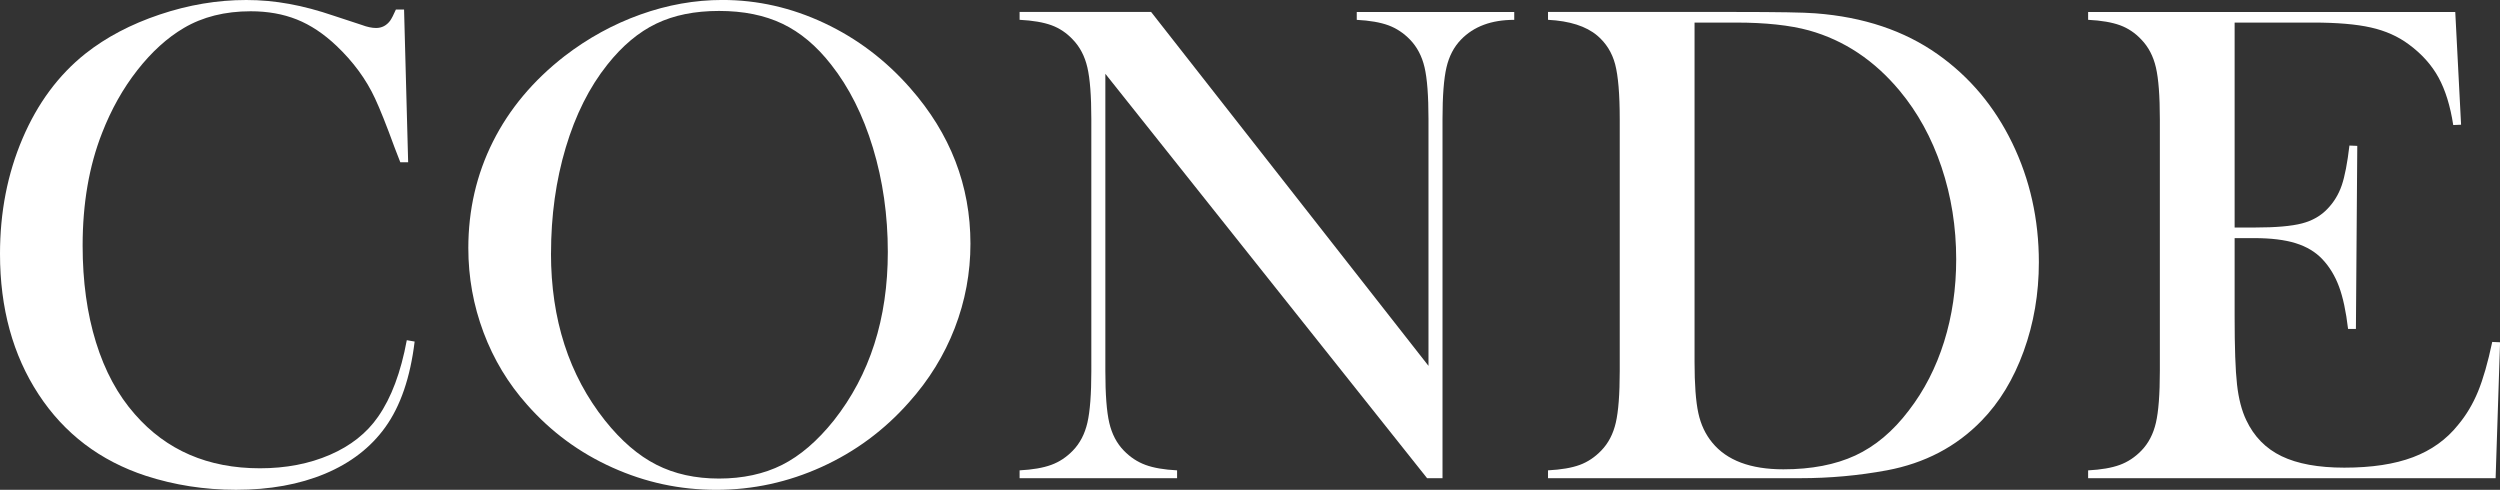
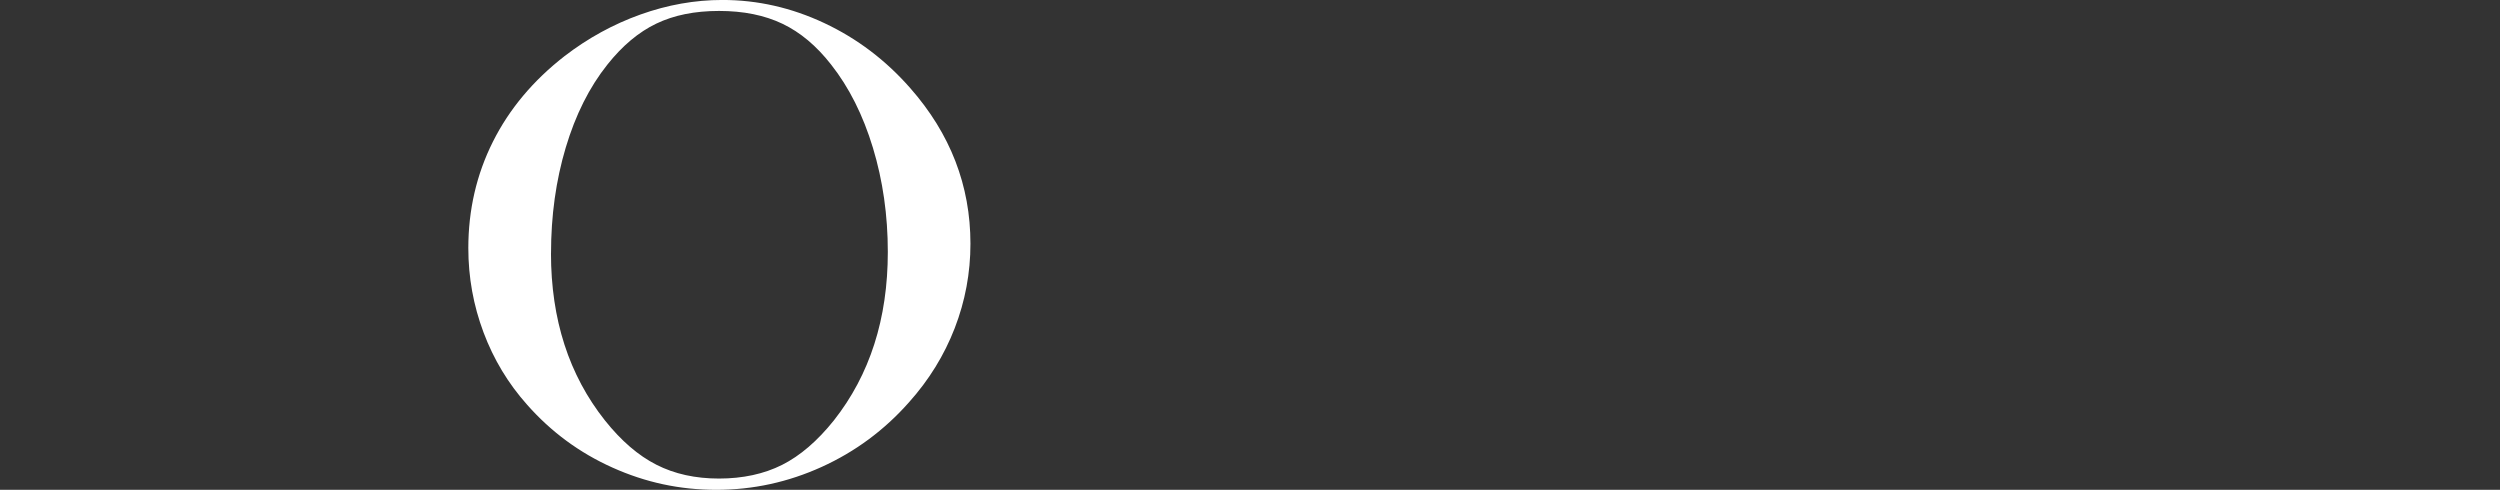
<svg xmlns="http://www.w3.org/2000/svg" id="Capa_2" data-name="Capa 2" viewBox="0 0 678.97 133.03">
  <rect x="0" y="0" width="678.97" height="133.03" fill="#333333" stroke="none" />
  <defs>
    <style>
      .cls-1 {
        fill: #fff;
      }
    </style>
  </defs>
  <g id="Capa_1-2" data-name="Capa 1">
-     <path class="cls-1" d="M109.74,2.6l1.11,41.47h-2.13c-.68-1.79-1.21-3.15-1.58-4.08-2.17-5.94-3.93-10.36-5.29-13.27-2.41-5.19-5.91-9.96-10.48-14.29-3.46-3.28-7.05-5.66-10.76-7.14-3.71-1.48-7.89-2.23-12.52-2.23-6.99,0-13.05,1.52-18.18,4.55-4.51,2.66-8.72,6.48-12.62,11.46-3.9,4.98-7.08,10.65-9.56,17.02-3.53,8.97-5.29,19.17-5.29,30.61,0,9.71,1.21,18.46,3.62,26.25,2.41,7.79,5.94,14.32,10.58,19.57,8.53,9.77,19.85,14.66,33.95,14.66,7.05,0,13.39-1.22,19.02-3.66,5.63-2.44,9.99-5.89,13.08-10.35,3.58-5.13,6.18-12.06,7.79-20.78l2.13.37c-1.18,9.77-3.84,17.53-7.98,23.28-3.96,5.51-9.42,9.71-16.37,12.62-6.96,2.91-15.01,4.36-24.17,4.36-8.53,0-16.7-1.27-24.49-3.8-12.43-4.08-22.14-11.46-29.13-22.13C3.49,96.43,0,83.71,0,68.93c0-11.32,2.04-21.76,6.12-31.31,4.08-9.56,9.77-17.24,17.07-23.05,5.63-4.45,12.35-7.99,20.18-10.62C51.19,1.32,59.03,0,66.88,0s15.4,1.42,23.75,4.27l7.61,2.5c1.48.56,2.78.83,3.9.83,1.55,0,2.81-.65,3.8-1.95.43-.62.96-1.64,1.58-3.06h2.23Z" />
    <path class="cls-1" d="M127.19,67.4c0-10.4,2.23-20.04,6.68-28.92,4.45-8.88,10.95-16.63,19.48-23.26,6.37-4.89,13.23-8.65,20.59-11.28,7.36-2.63,14.78-3.95,22.27-3.95,9.52,0,18.74,2.09,27.64,6.27,8.91,4.18,16.7,10.07,23.38,17.69,10.89,12.38,16.33,26.46,16.33,42.24,0,7.92-1.42,15.57-4.27,22.93-2.85,7.36-6.99,14.08-12.43,20.15-6.68,7.55-14.58,13.4-23.7,17.54-9.12,4.14-18.66,6.22-28.62,6.22s-19.23-2.01-28.2-6.04c-8.97-4.02-16.7-9.72-23.19-17.08-5.13-5.75-9.08-12.3-11.83-19.63-2.75-7.34-4.13-14.96-4.13-22.89M149.64,68.79c0,17.95,4.88,33.08,14.66,45.4,4.39,5.51,9.04,9.52,13.96,12.02,4.92,2.51,10.59,3.76,17.02,3.76s12.2-1.24,17.12-3.71c4.92-2.48,9.6-6.5,14.06-12.07,9.77-12.38,14.66-27.63,14.66-45.77,0-9.96-1.35-19.39-4.04-28.27-2.69-8.88-6.48-16.42-11.36-22.61-3.96-5.07-8.36-8.77-13.22-11.09-4.86-2.32-10.59-3.48-17.21-3.48s-12.23,1.14-17.02,3.43c-4.79,2.29-9.23,6-13.31,11.14-4.89,6.13-8.66,13.65-11.32,22.56-2.66,8.91-3.99,18.47-3.99,28.69" />
-     <path class="cls-1" d="M300.2,20.04v80.71c0,6.37.36,11.07,1.07,14.1.71,3.03,2.02,5.54,3.94,7.52,1.73,1.79,3.7,3.09,5.89,3.89,2.19.81,5.05,1.3,8.58,1.48v2.13h-42.77v-2.13c3.53-.18,6.39-.68,8.58-1.48,2.2-.8,4.16-2.1,5.89-3.89,1.92-1.98,3.23-4.5,3.94-7.56.71-3.06,1.07-7.75,1.07-14.05V32.28c0-6.25-.36-10.9-1.07-13.96-.71-3.06-2.03-5.58-3.94-7.56-1.67-1.79-3.6-3.09-5.8-3.9-2.2-.8-5.09-1.3-8.67-1.48v-2.13h35.72l75.33,96.11V32.38c0-6.37-.36-11.07-1.07-14.1-.71-3.03-2.03-5.53-3.94-7.51-1.73-1.79-3.7-3.09-5.89-3.9-2.2-.8-5.06-1.3-8.58-1.48v-2.13h42.77v2.13c-6.19,0-11.01,1.79-14.47,5.38-1.92,1.98-3.23,4.5-3.94,7.56-.71,3.06-1.07,7.72-1.07,13.96v97.59h-4.18l-87.39-109.84Z" />
-     <path class="cls-1" d="M420.42,127.74c3.58-.19,6.46-.68,8.63-1.48,2.16-.8,4.11-2.1,5.84-3.9,1.92-1.98,3.23-4.5,3.94-7.56.71-3.06,1.07-7.75,1.07-14.06V32.38c0-6.8-.42-11.78-1.25-14.94-.84-3.15-2.46-5.75-4.87-7.79-3.03-2.54-7.48-3.96-13.36-4.27v-2.13h51.02c11.32,0,18.52.12,21.62.37,13.05.99,24.12,4.7,33.21,11.13,8.66,6.12,15.4,14.15,20.22,24.07,4.82,9.93,7.24,20.73,7.24,32.42,0,8.53-1.38,16.59-4.13,24.17-2.75,7.58-6.57,13.87-11.46,18.88-6.86,7.05-15.43,11.53-25.7,13.45-7.67,1.42-15.49,2.13-23.47,2.13h-68.55v-2.13ZM460.22,6.12v92.21c0,6.06.34,10.67,1.02,13.82.68,3.15,1.95,5.84,3.8,8.07,3.96,4.83,10.39,7.24,19.3,7.24,7.61,0,14.12-1.25,19.53-3.75,5.41-2.51,10.25-6.57,14.52-12.2,4.2-5.44,7.4-11.67,9.6-18.69,2.2-7.02,3.29-14.49,3.29-22.4,0-8.78-1.33-17.13-3.99-25.05-2.66-7.92-6.46-14.84-11.41-20.78-6.86-8.22-15.06-13.67-24.58-16.33-5.19-1.42-11.81-2.13-19.85-2.13h-11.23Z" />
-     <path class="cls-1" d="M666.82,3.25l1.58,30.62-2.13.09c-.8-5.19-2.13-9.49-3.99-12.9-1.86-3.4-4.54-6.4-8.07-9-2.91-2.17-6.34-3.7-10.3-4.59-3.96-.9-9.21-1.34-15.77-1.34h-21.24v55.66h5.57c5.63,0,9.86-.37,12.71-1.11,2.84-.74,5.16-2.07,6.96-3.99,1.73-1.79,3.01-3.91,3.85-6.35.83-2.44,1.53-6.04,2.09-10.81l2.13.09-.37,49.72h-2.13c-.56-4.76-1.38-8.6-2.46-11.5-1.08-2.91-2.58-5.38-4.5-7.42-1.86-1.98-4.27-3.43-7.24-4.36-2.97-.93-6.74-1.39-11.32-1.39h-5.29v21.24c0,8.47.21,14.64.65,18.51.43,3.87,1.27,7.1,2.51,9.69,2.1,4.45,5.3,7.72,9.6,9.79,4.3,2.07,9.97,3.11,17.02,3.11,7.42,0,13.64-.94,18.65-2.83,5.01-1.89,9.09-4.81,12.25-8.77,2.23-2.66,4.03-5.69,5.43-9.09,1.39-3.4,2.68-7.88,3.85-13.45l2.13.09-1.21,36.92h-110.67v-2.13c3.52-.19,6.39-.68,8.58-1.48,2.19-.8,4.16-2.1,5.89-3.89,1.92-1.98,3.23-4.5,3.94-7.56.71-3.06,1.07-7.75,1.07-14.06V32.38c0-6.31-.36-10.99-1.07-14.06-.71-3.06-2.03-5.58-3.94-7.56-1.67-1.79-3.6-3.09-5.8-3.9-2.2-.8-5.09-1.3-8.67-1.48v-2.13h99.73Z" />
  </g>
</svg>